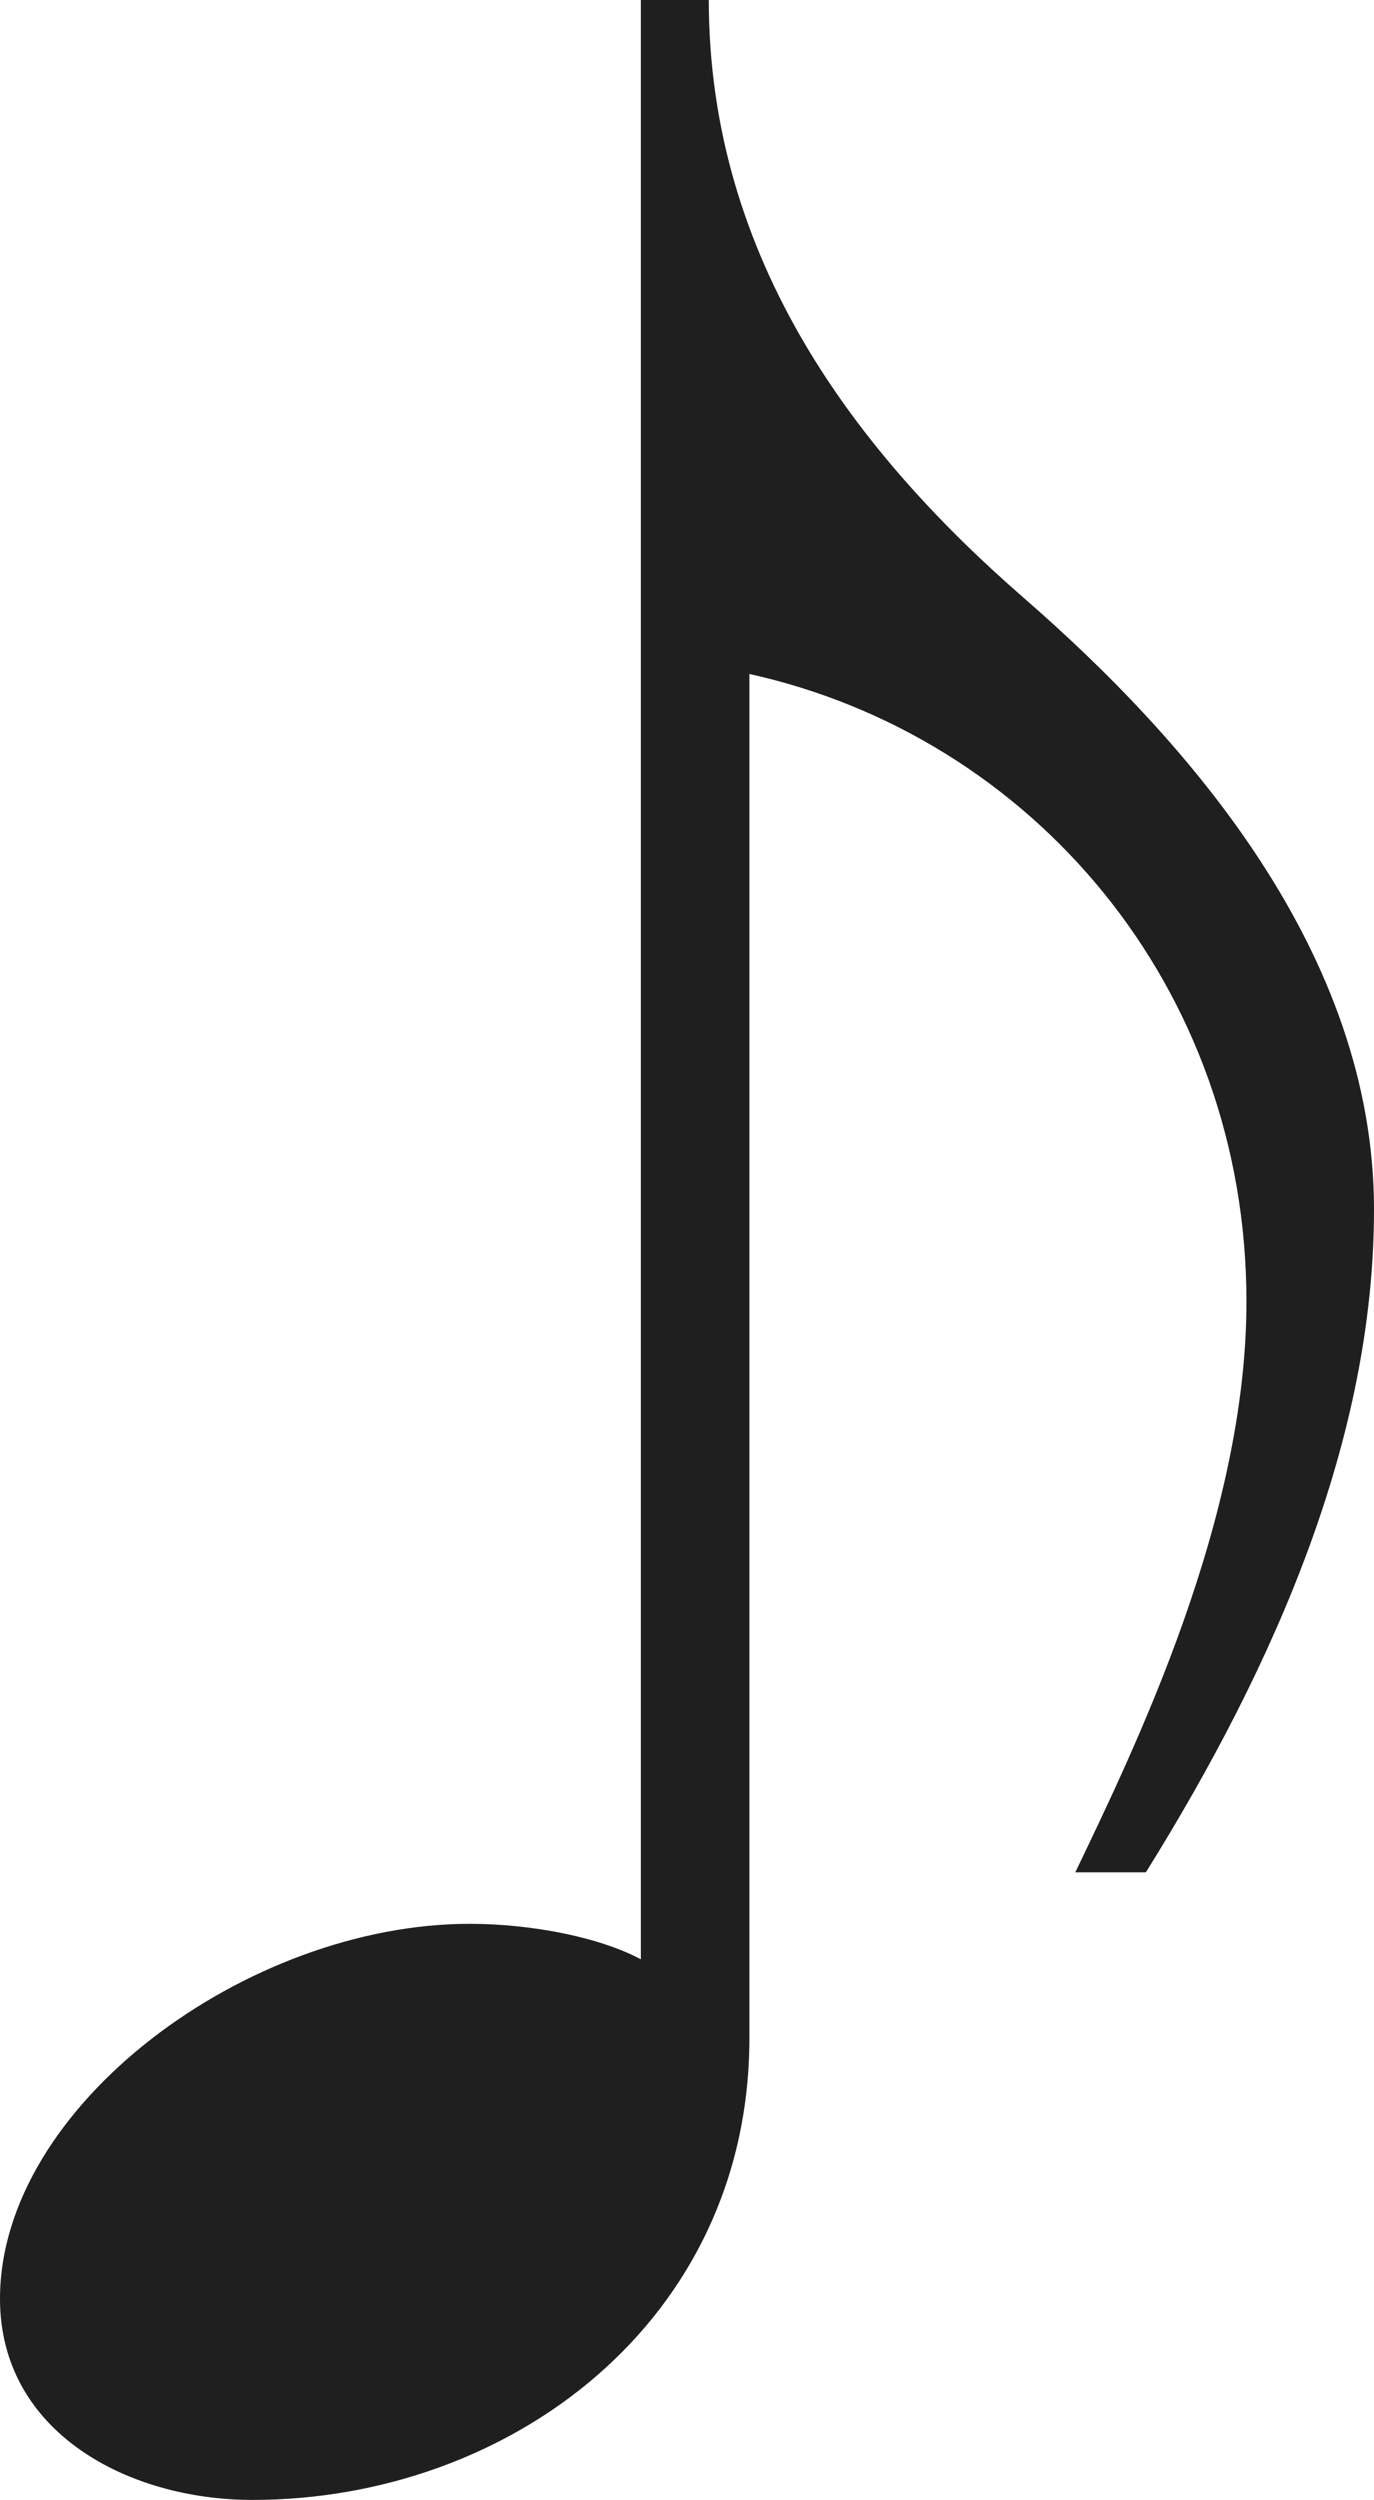
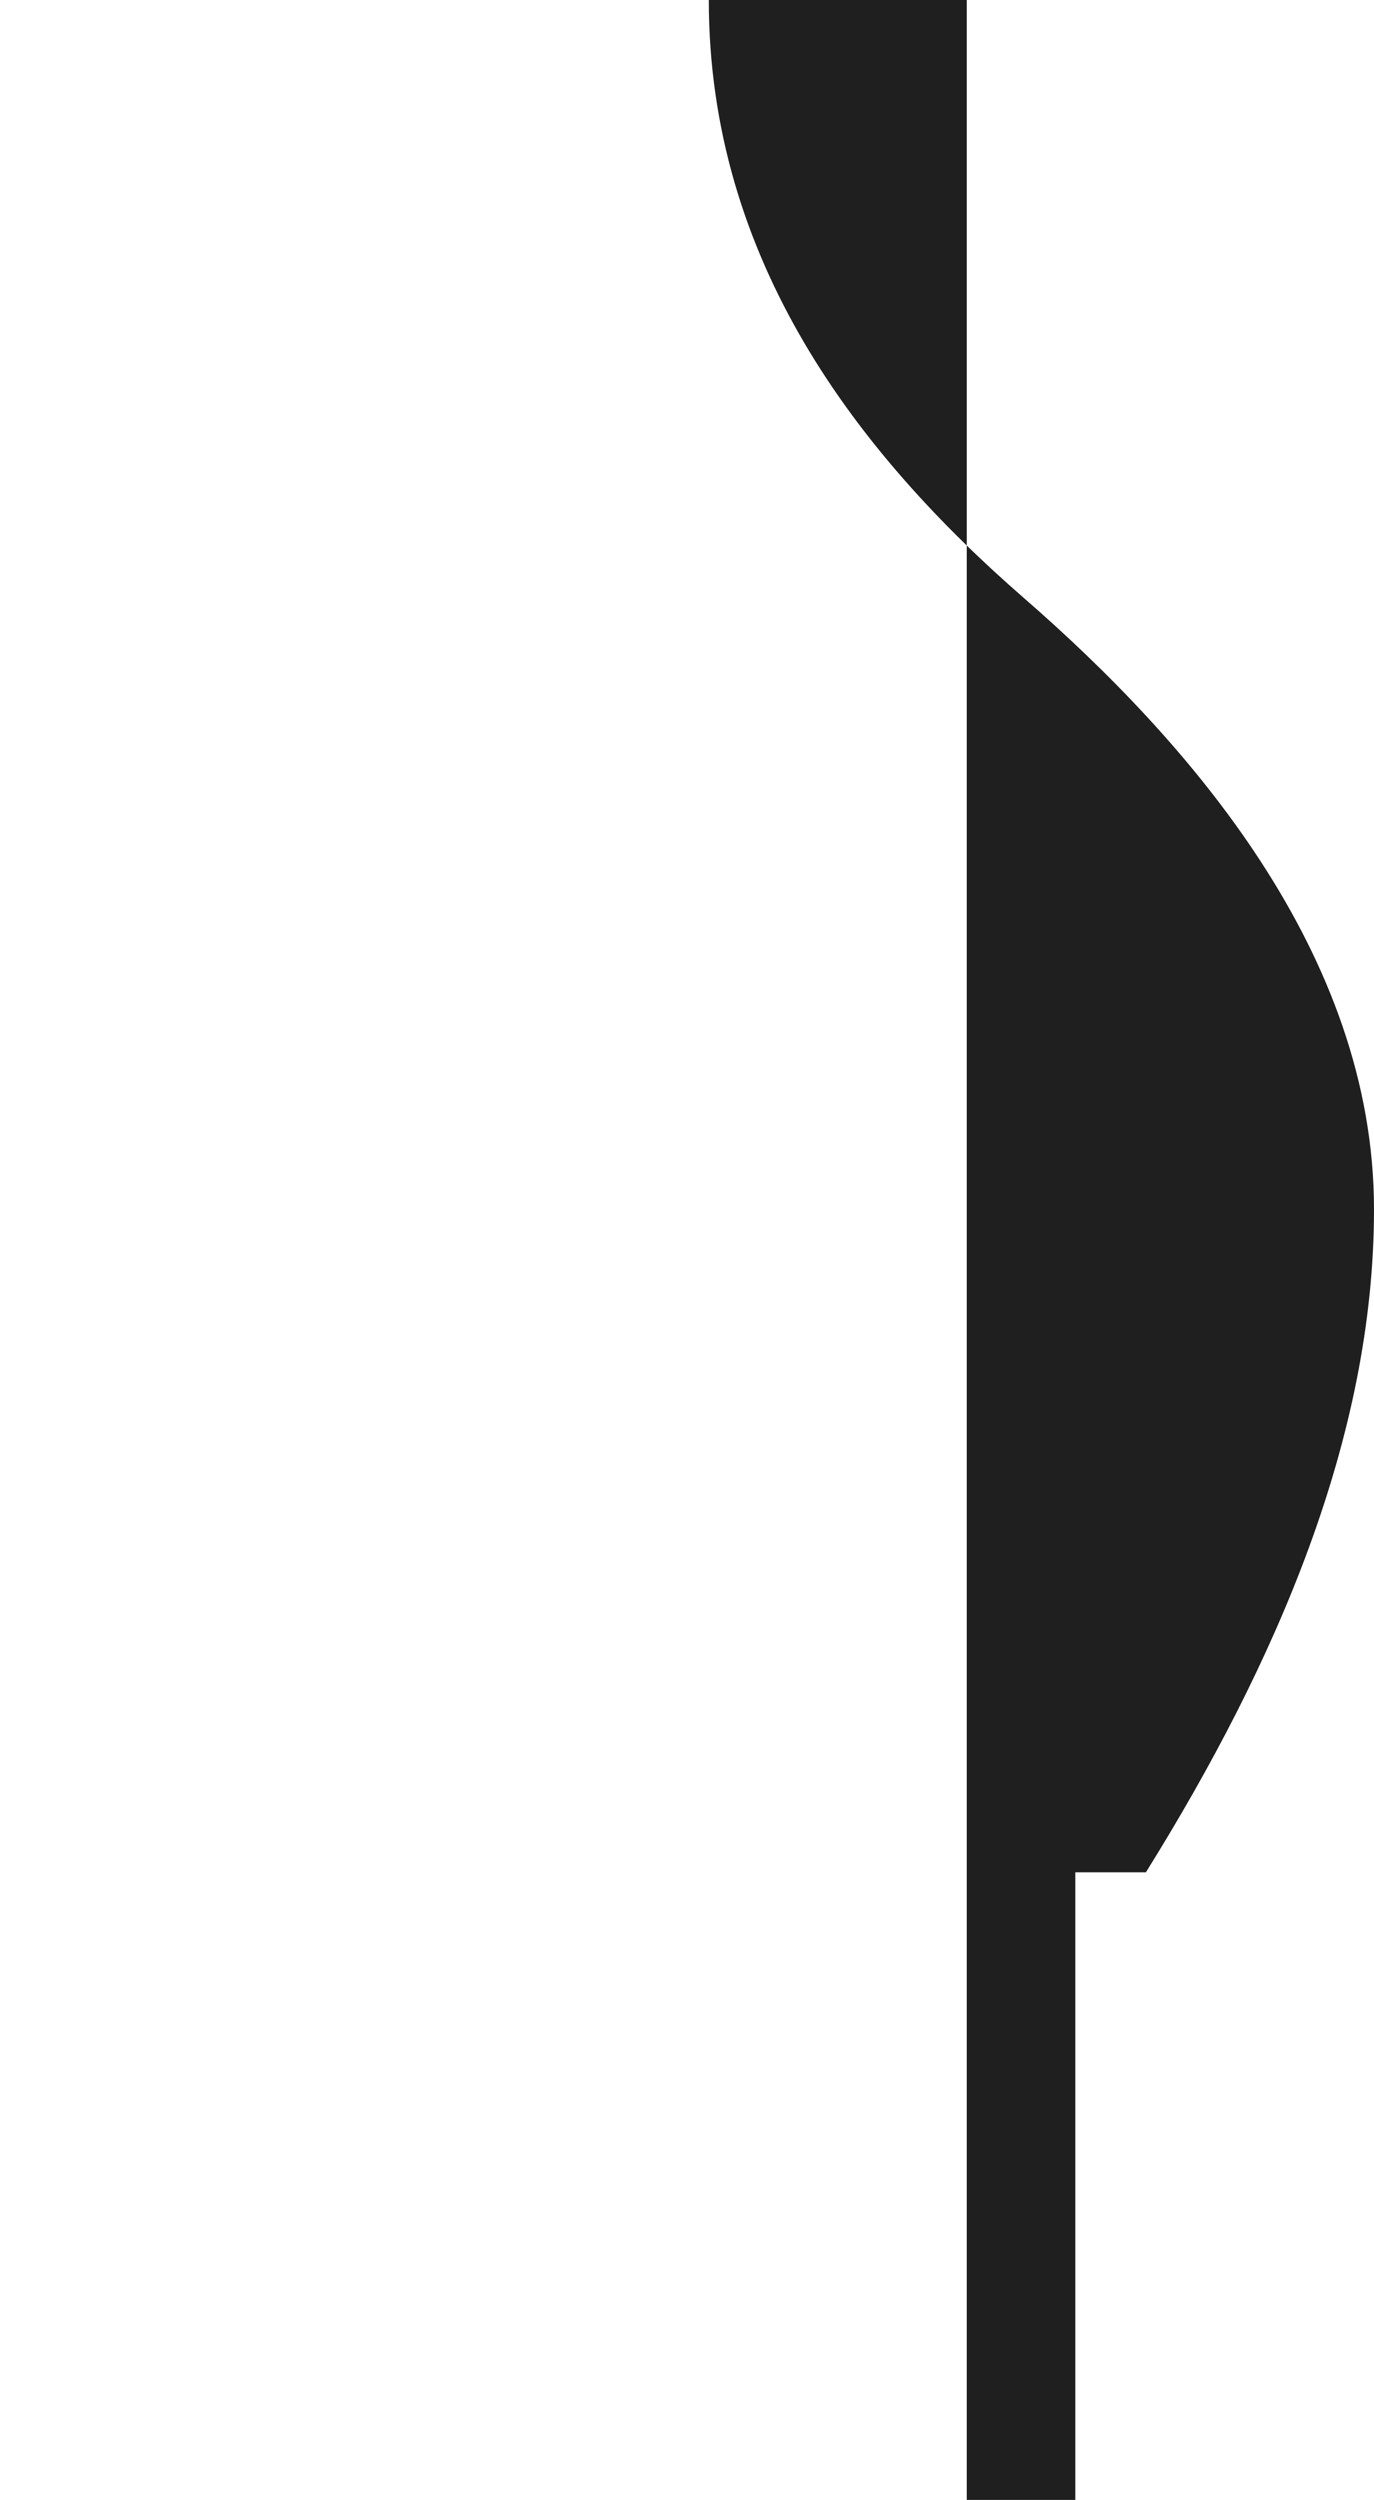
<svg xmlns="http://www.w3.org/2000/svg" id="_レイヤー_2" data-name="レイヤー_2" width="10.999" height="20" viewBox="0 0 10.999 20">
  <g id="popup">
-     <path d="M5.674,0c0,2.086,1.195,3.63,2.521,4.783s2.804,2.848,2.804,4.892c0,1.826-.783,3.63-1.826,5.304h-.565c.479-1,1.37-2.826,1.37-4.565,0-2.521-1.718-4.522-3.979-5.022v10.913c0,2.26-1.913,3.695-3.978,3.695-1,0-2.021-.544-2.021-1.609,0-1.543,1.978-3,3.76-3,.5,0,1.044.109,1.37.284V0h.544Z" fill="#1e1f1e" />
+     <path d="M5.674,0c0,2.086,1.195,3.63,2.521,4.783s2.804,2.848,2.804,4.892c0,1.826-.783,3.63-1.826,5.304h-.565v10.913c0,2.26-1.913,3.695-3.978,3.695-1,0-2.021-.544-2.021-1.609,0-1.543,1.978-3,3.76-3,.5,0,1.044.109,1.37.284V0h.544Z" fill="#1e1f1e" />
  </g>
</svg>